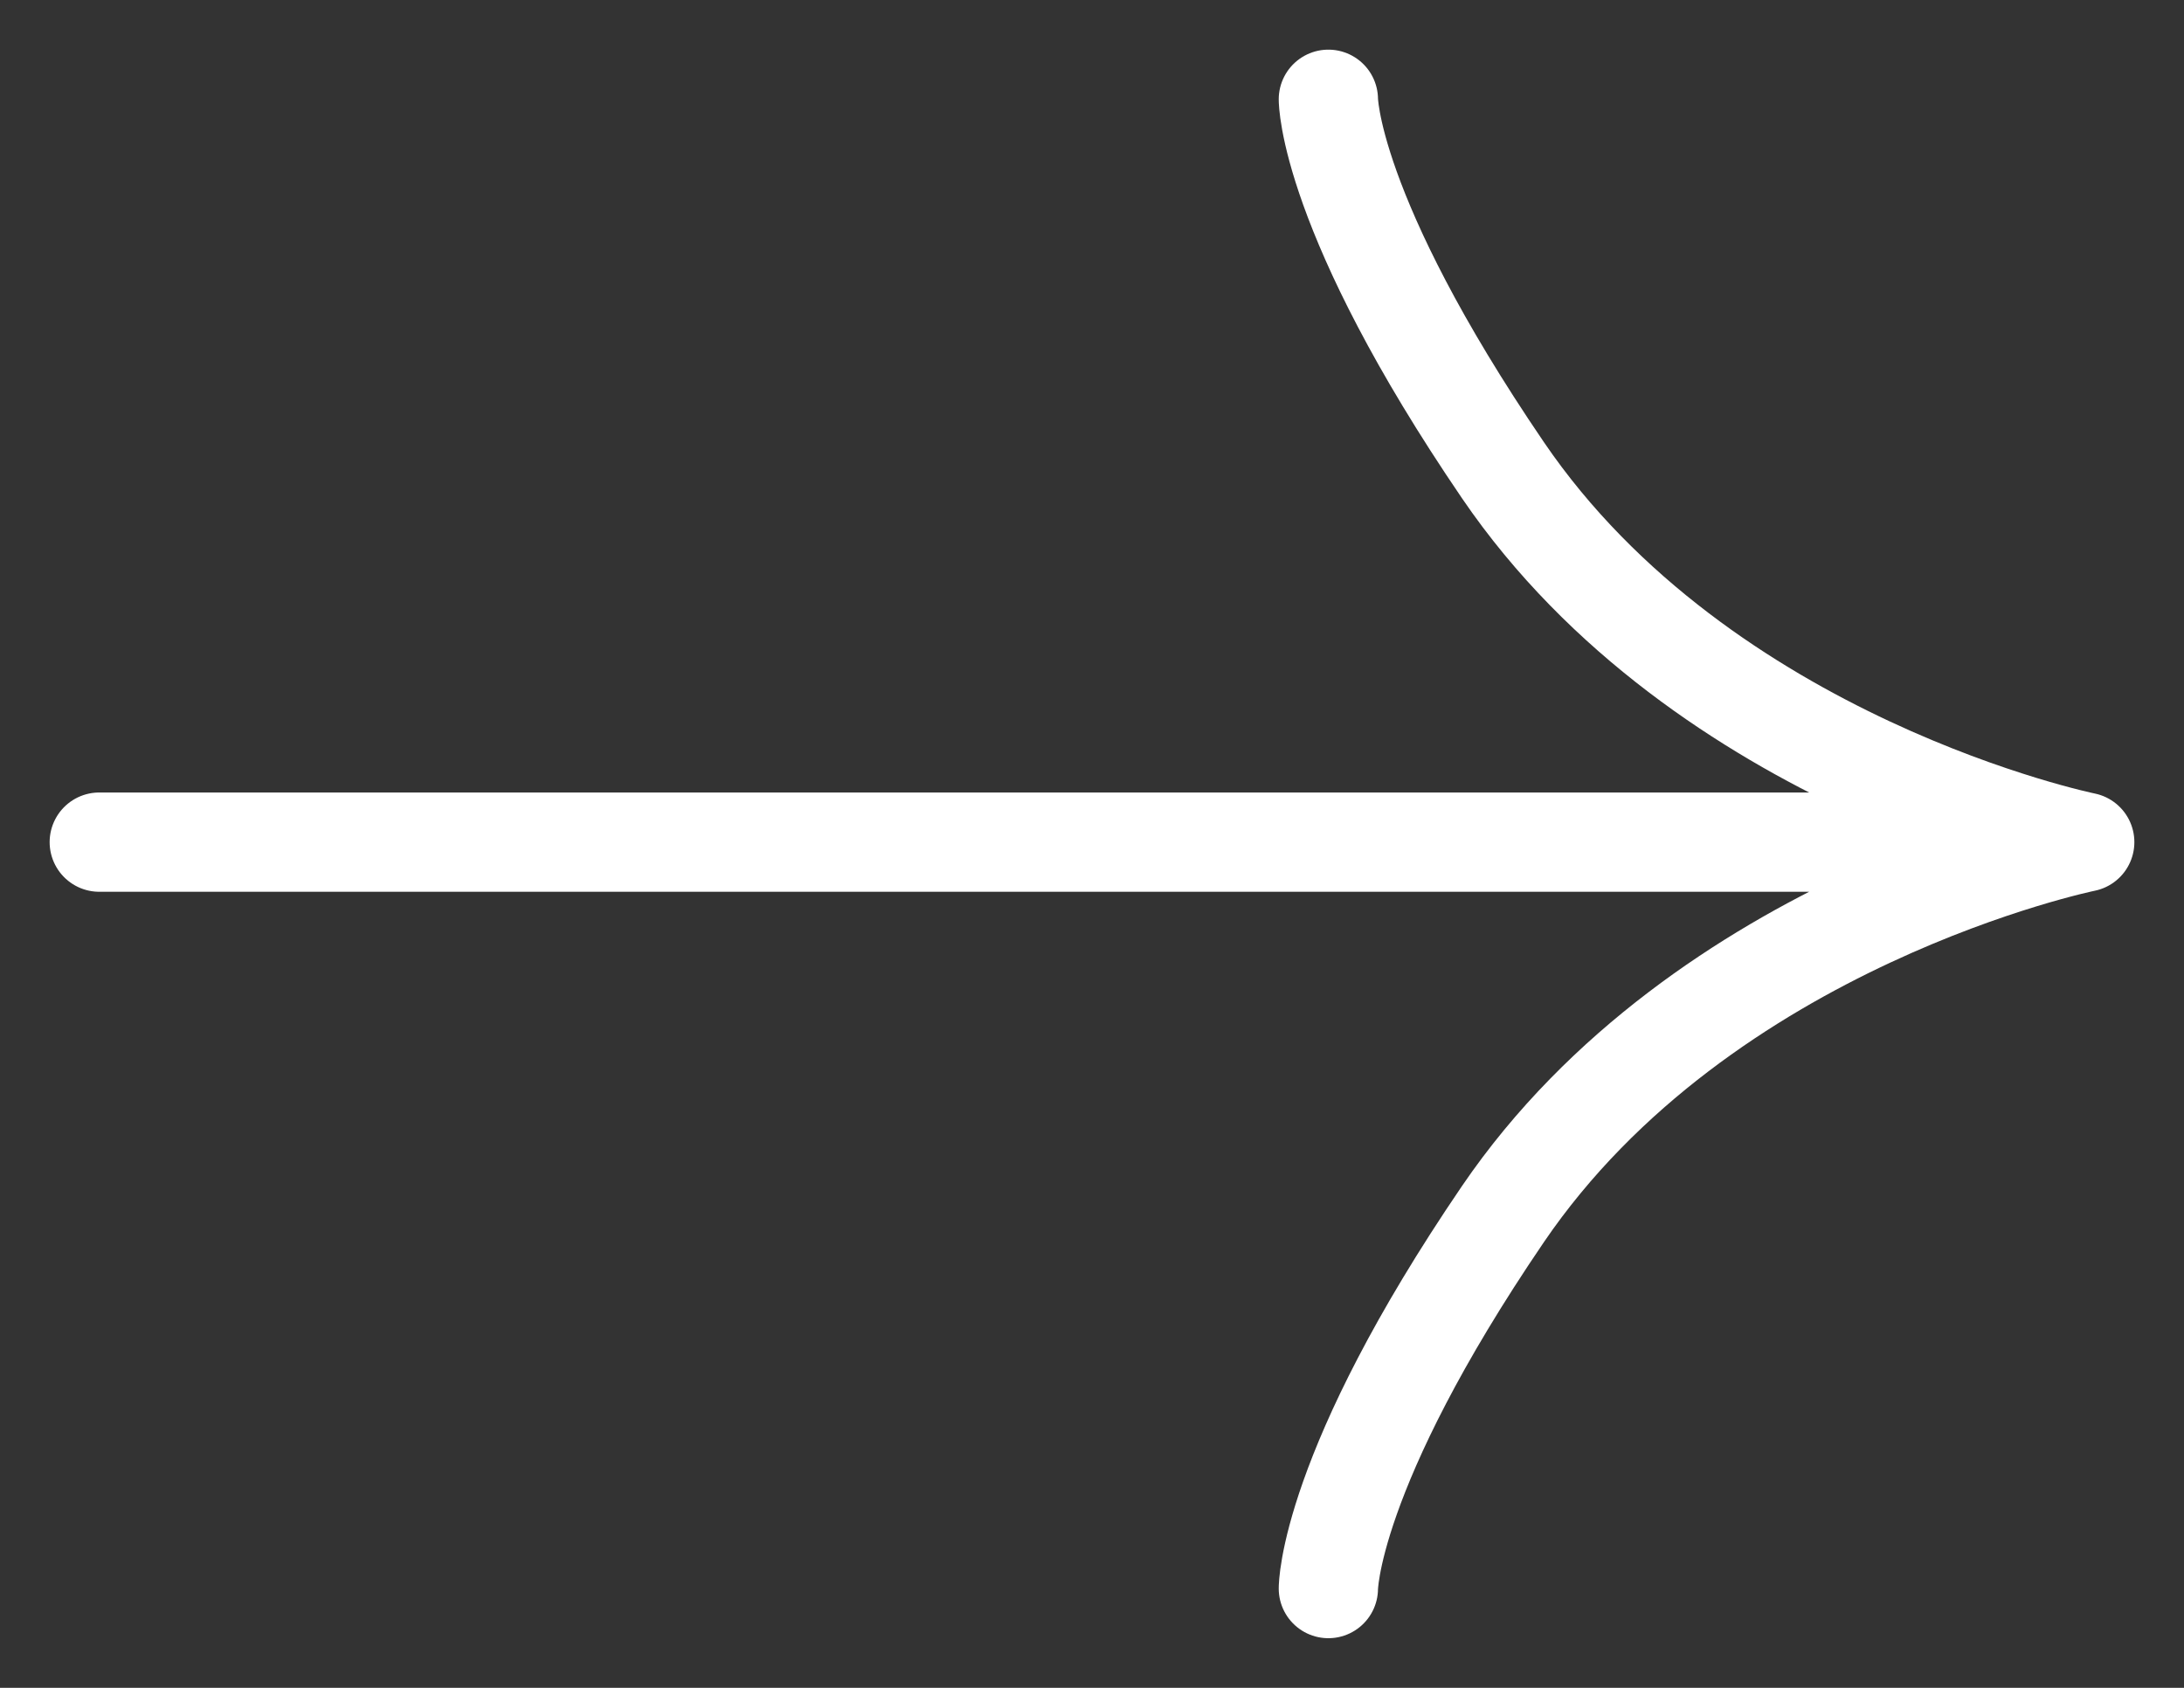
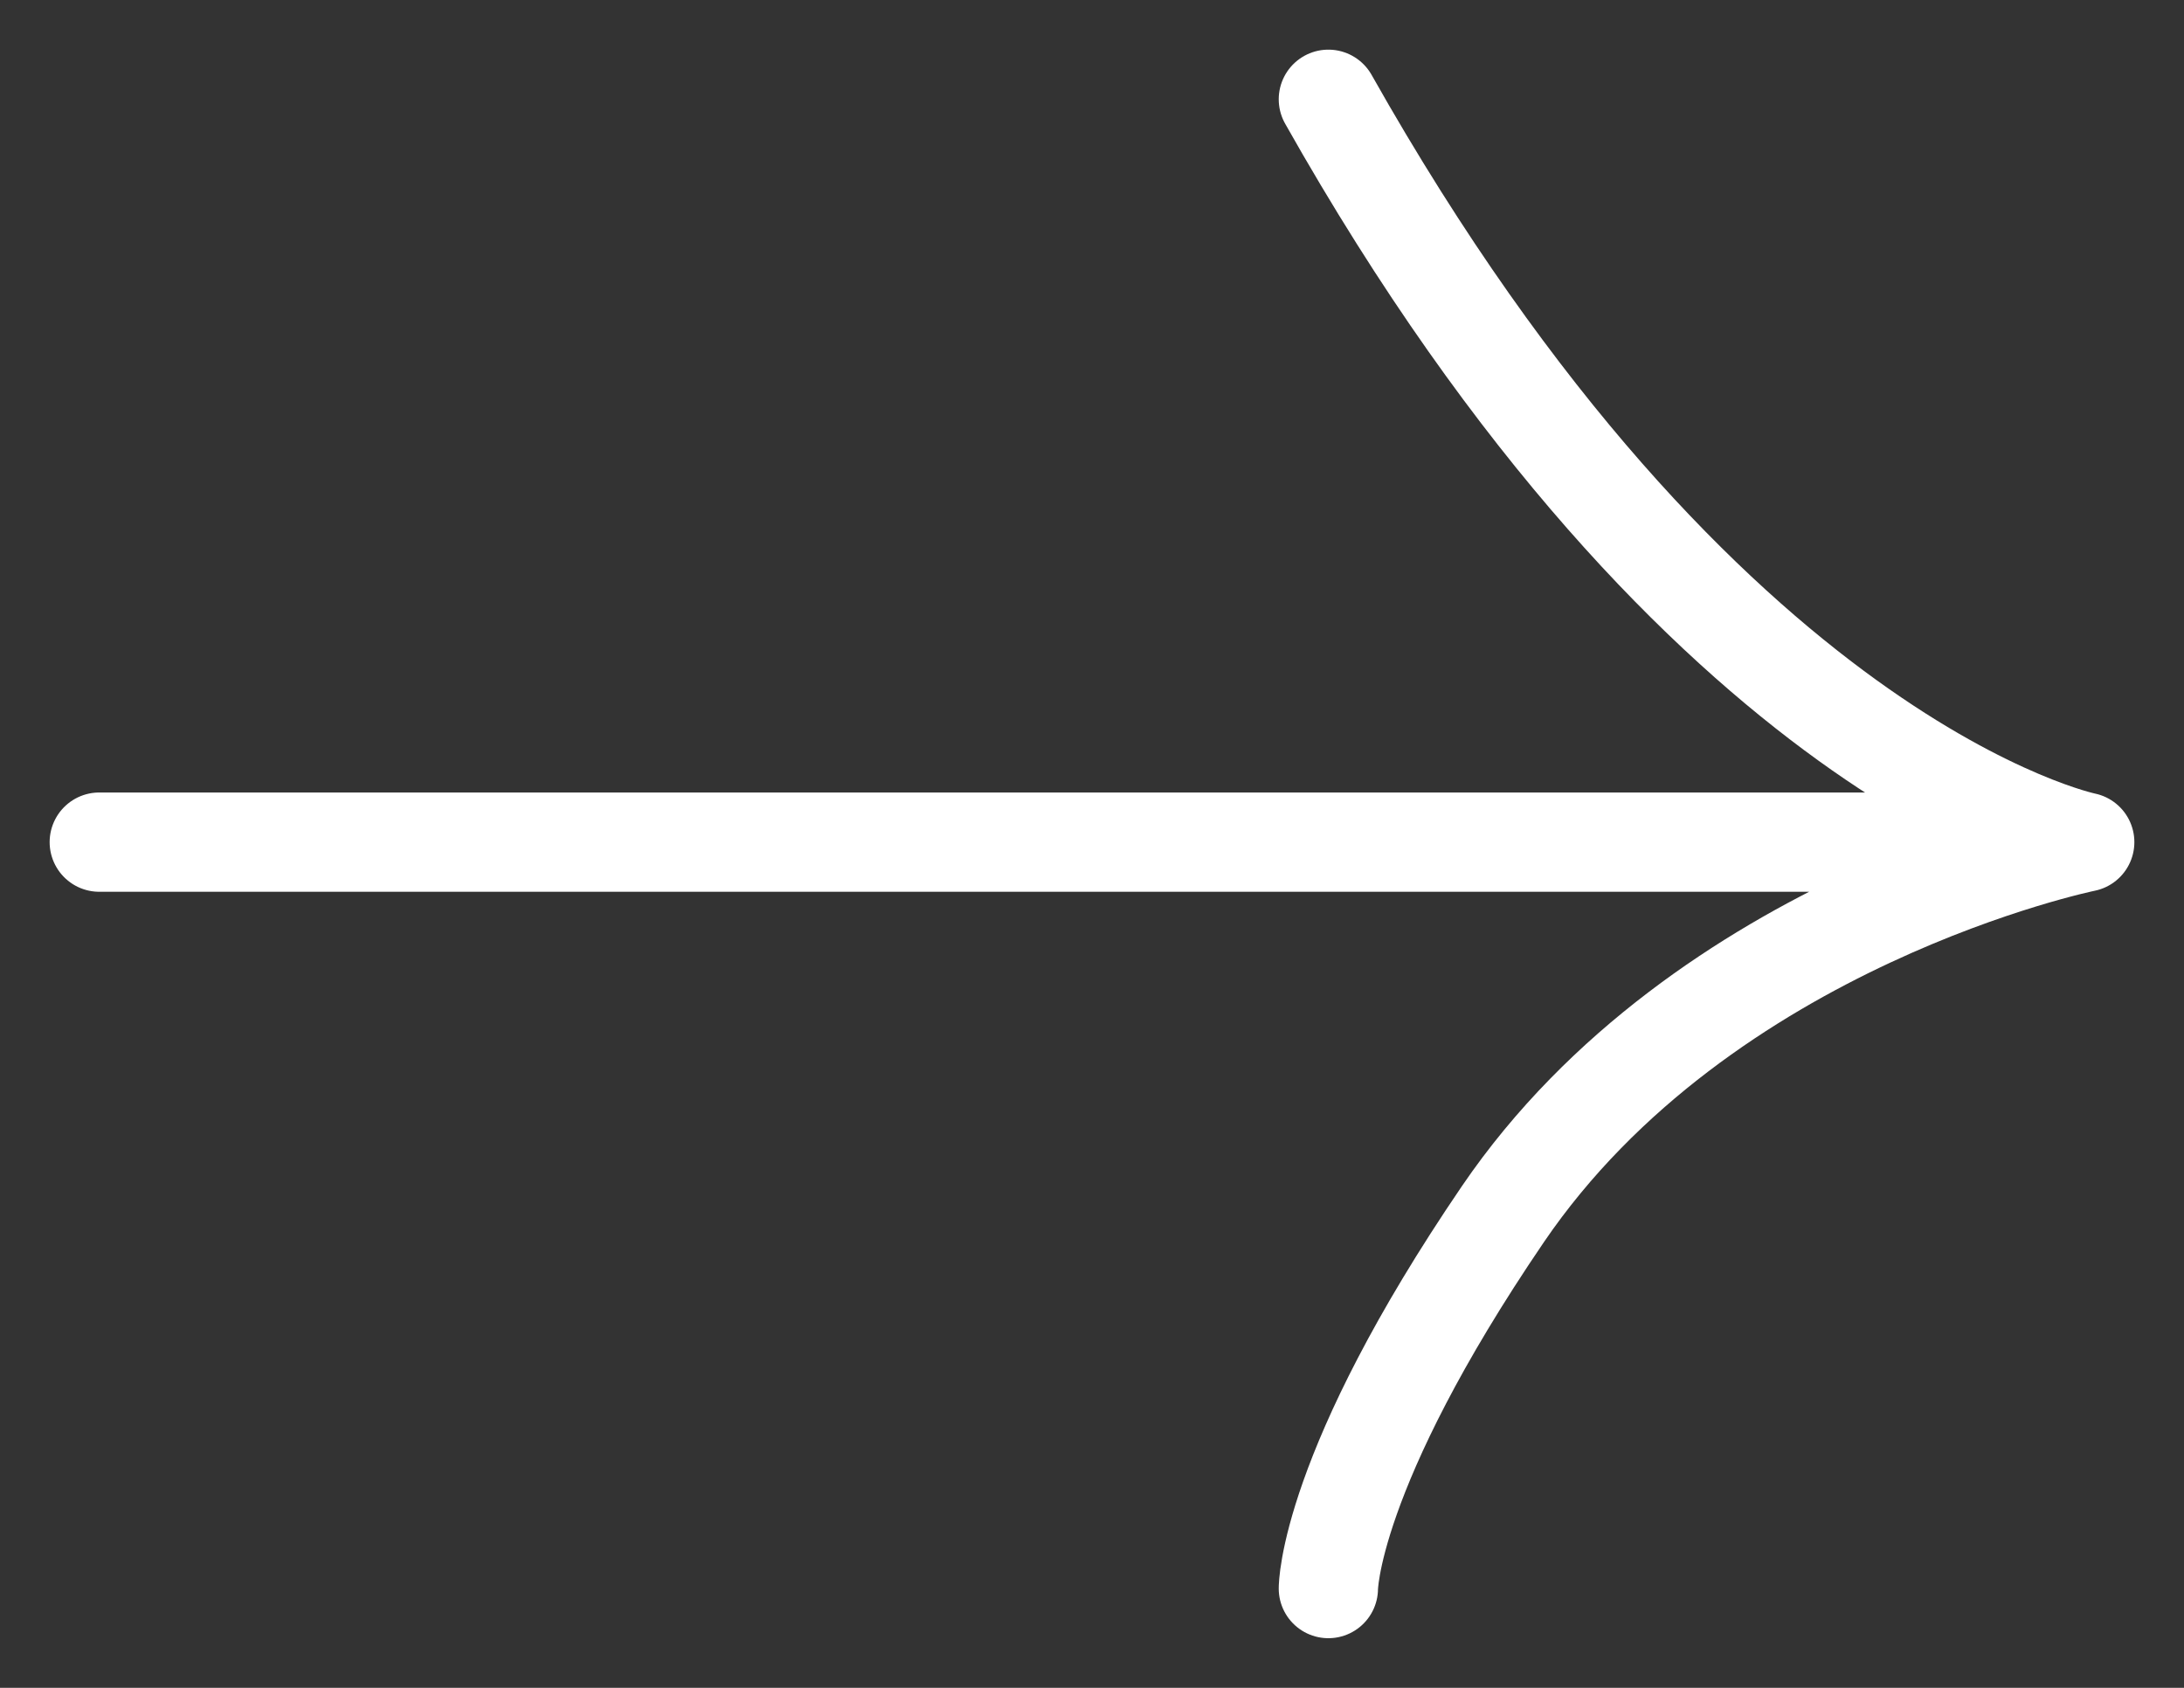
<svg xmlns="http://www.w3.org/2000/svg" width="22" height="17" viewBox="0 0 22 17" fill="none">
  <rect x="0" y="0" width="22" height="17" fill="#333333" stroke="none" />
-   <path d="M13.381 1C13.381 1 13.377 2.148 15.139 4.735C17.159 7.7 21 8.482 21 8.482C21 8.482 17.159 9.264 15.139 12.229C13.377 14.817 13.381 16 13.381 16M19.698 8.482L1 8.482" stroke="white" stroke-linecap="round" stroke-linejoin="round" />
+   <path d="M13.381 1C17.159 7.7 21 8.482 21 8.482C21 8.482 17.159 9.264 15.139 12.229C13.377 14.817 13.381 16 13.381 16M19.698 8.482L1 8.482" stroke="white" stroke-linecap="round" stroke-linejoin="round" />
</svg>